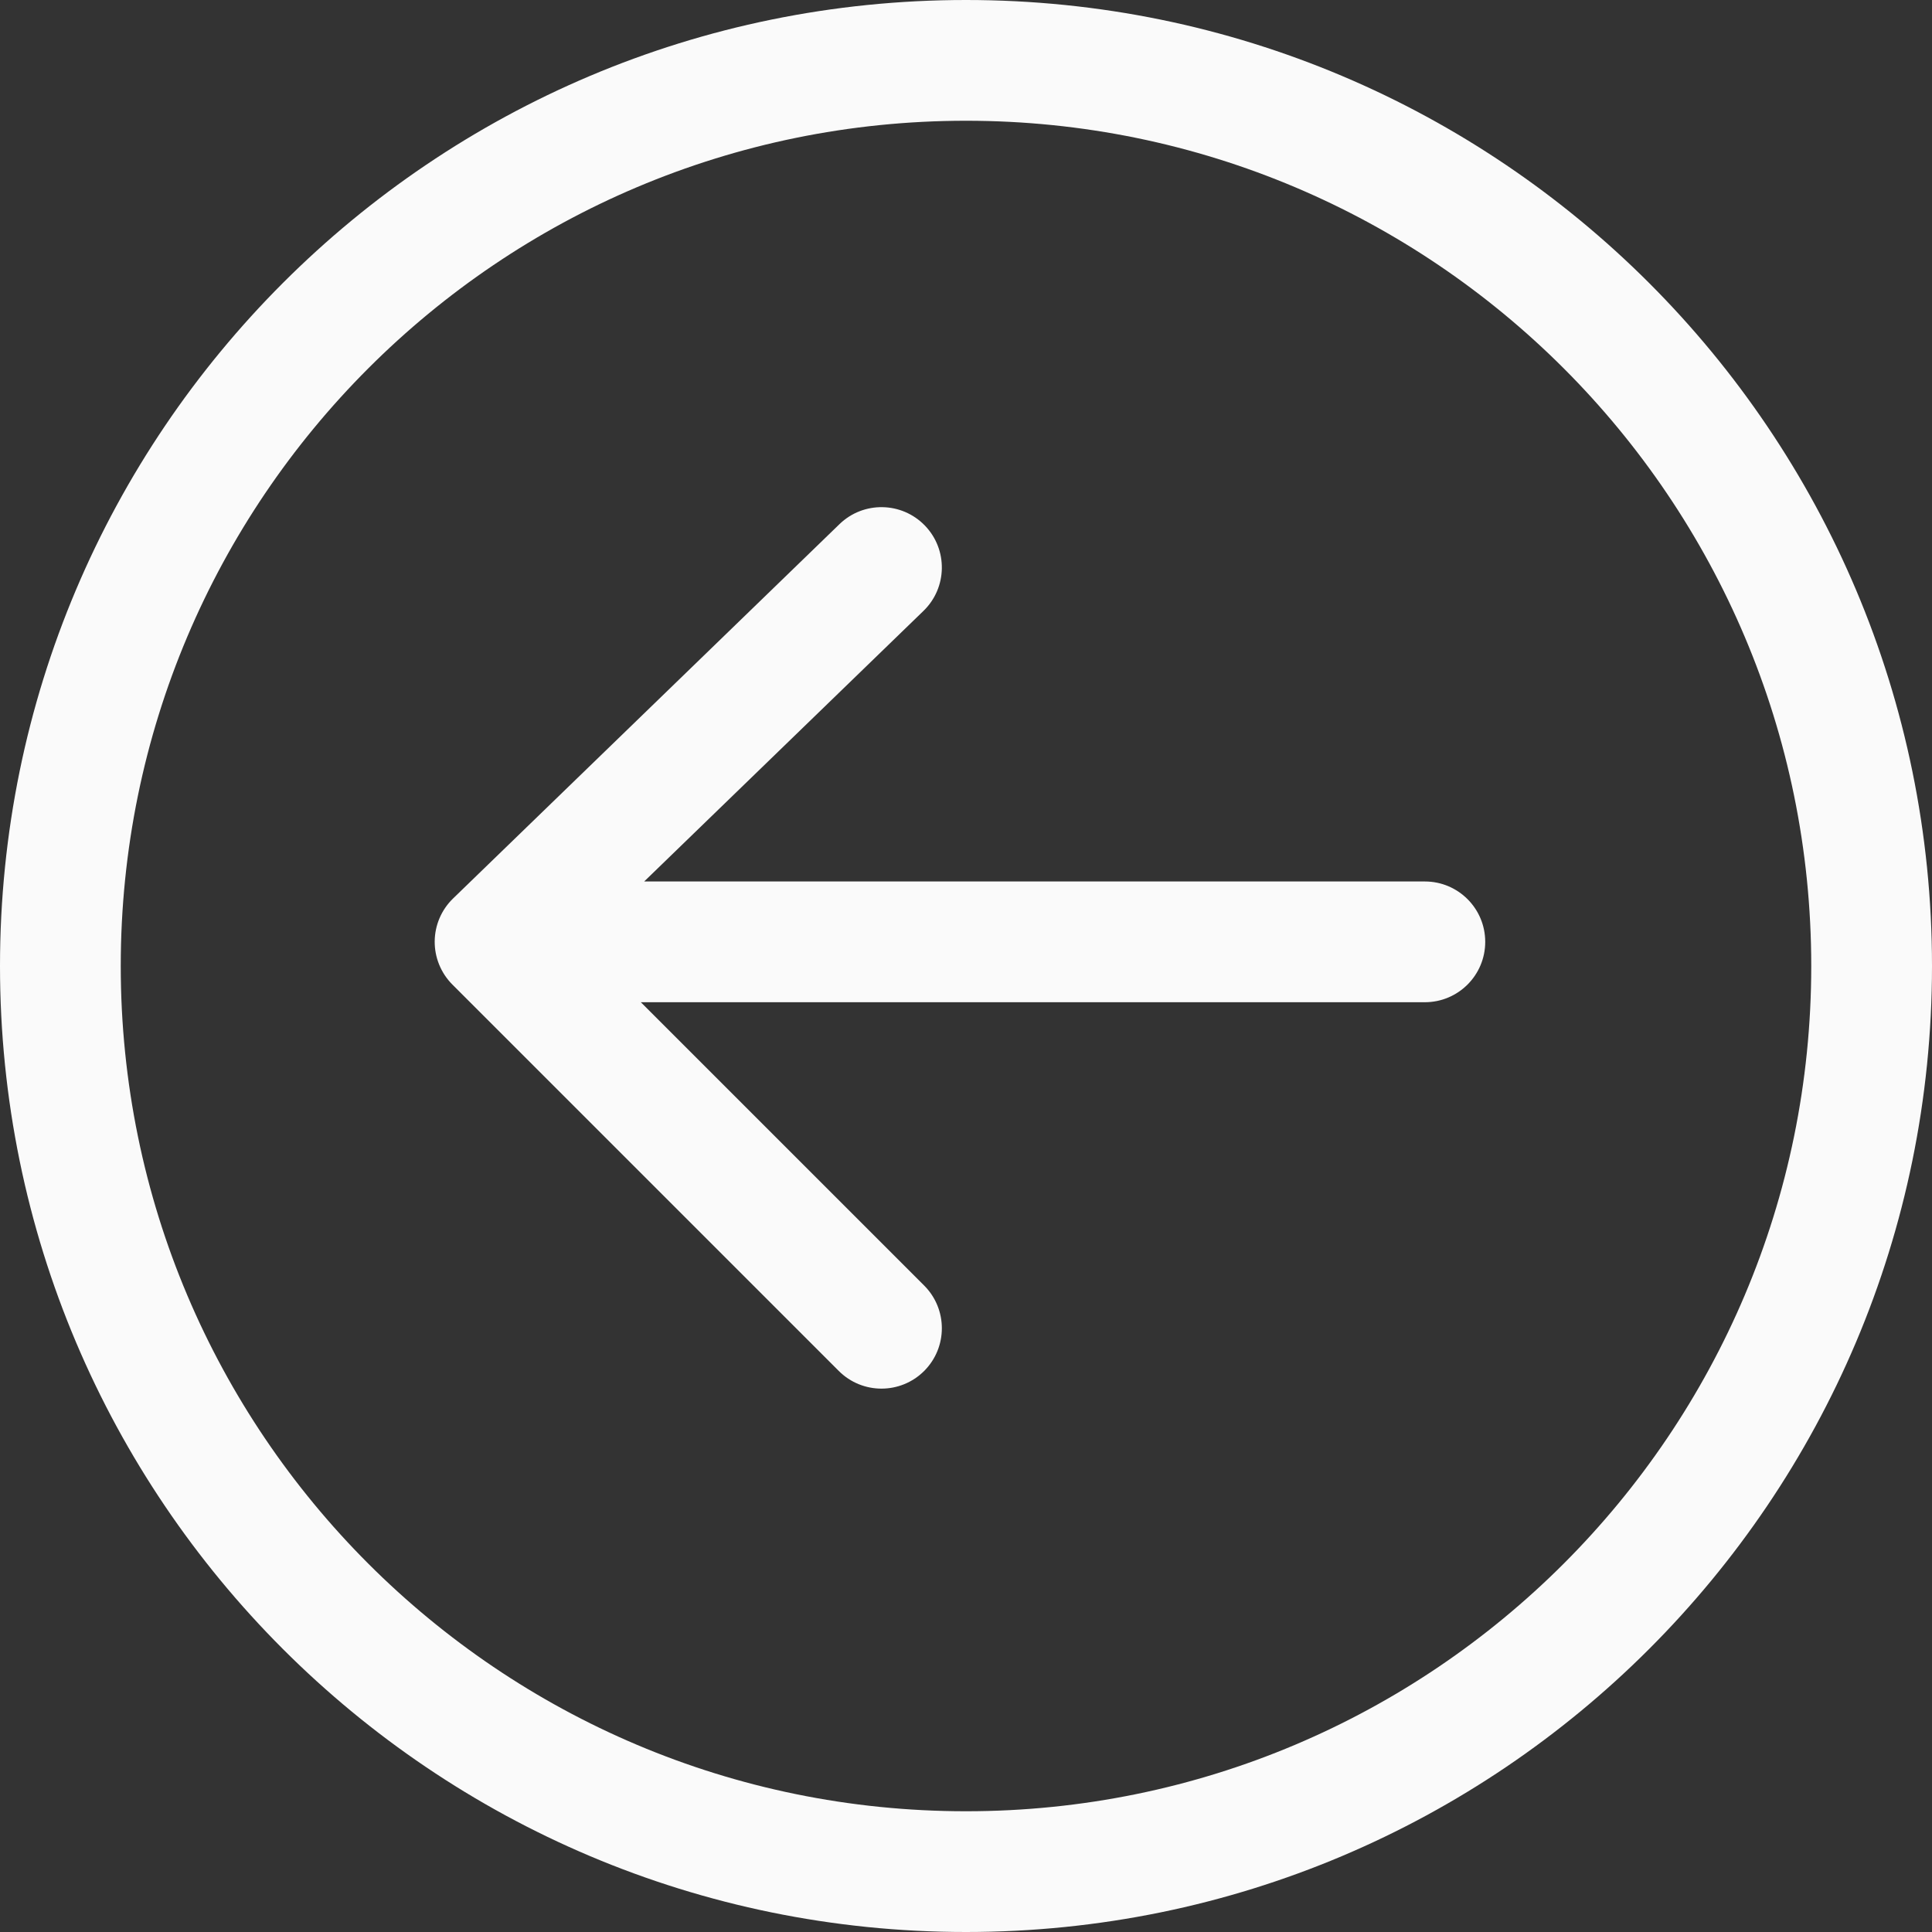
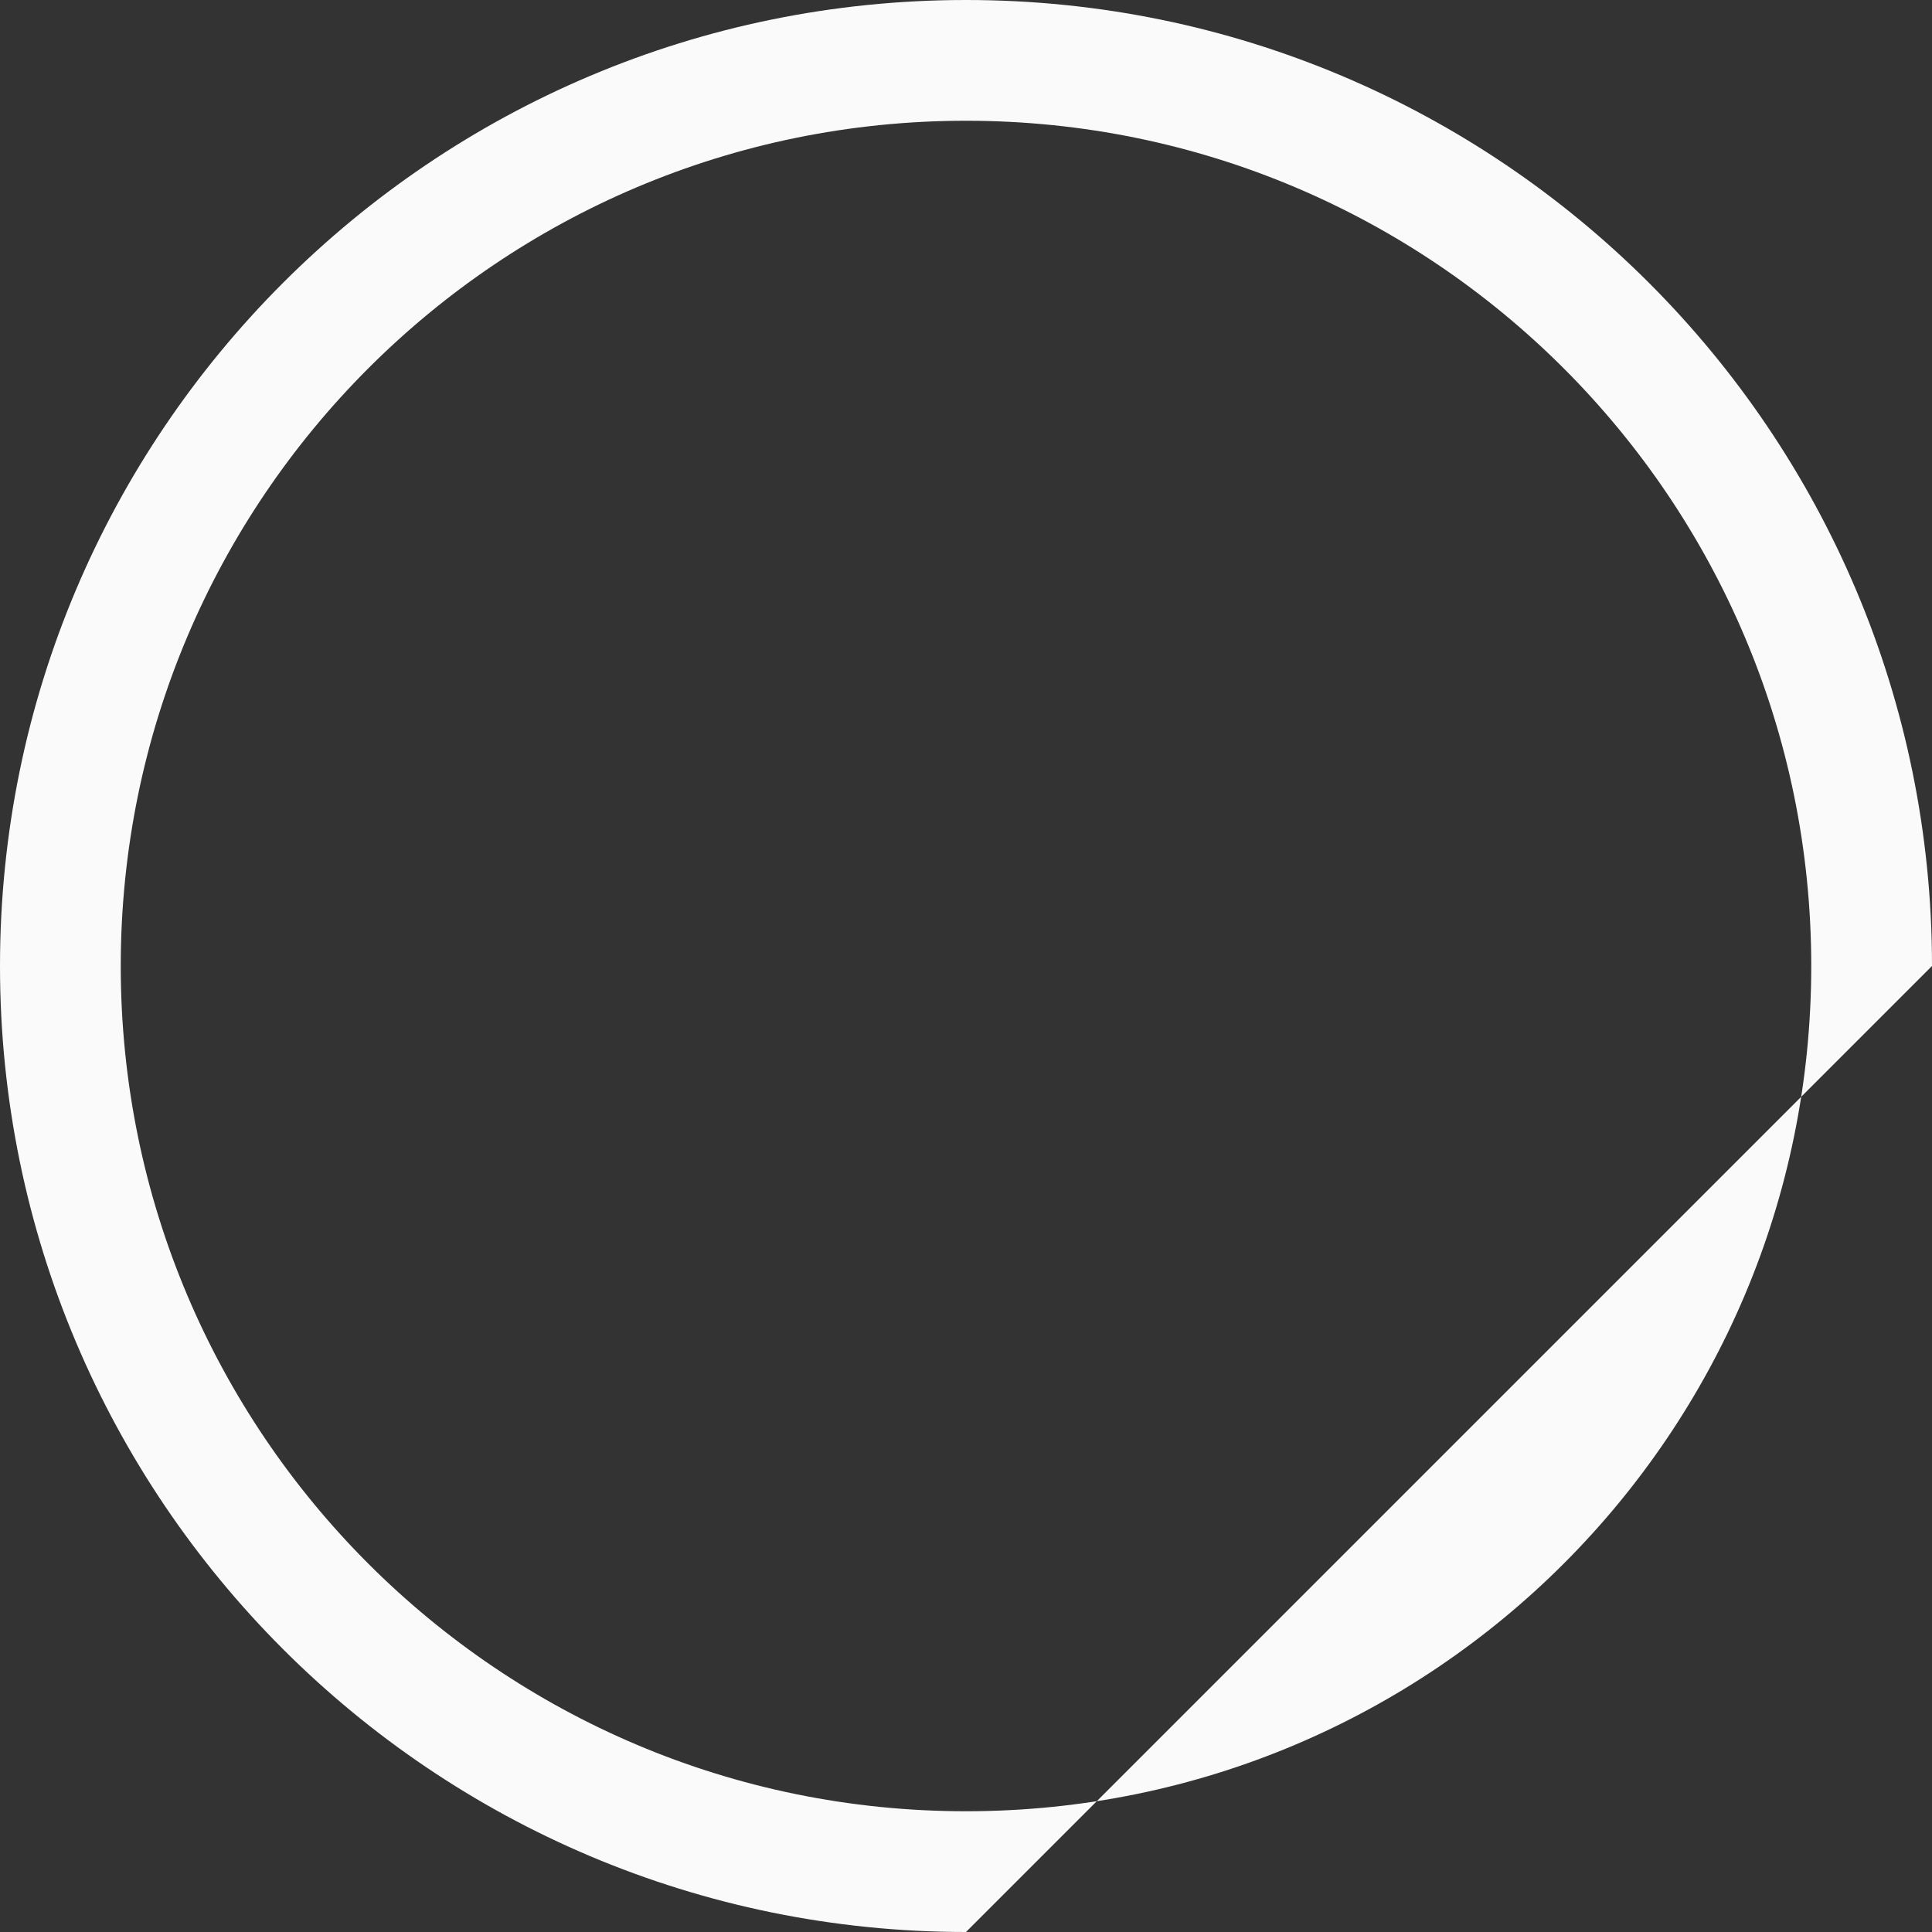
<svg xmlns="http://www.w3.org/2000/svg" width="80" height="80" viewBox="0 0 80 80" fill="none">
  <rect x="0" y="0" width="80" height="80" fill="#333333" stroke="none" />
-   <path fill-rule="evenodd" clip-rule="evenodd" d="M38.296 21.761C39.256 22.752 39.231 24.335 38.239 25.296L26.674 36.5H59C60.381 36.5 61.5 37.619 61.5 39C61.5 40.381 60.381 41.5 59 41.5H26.535L38.268 53.232C39.244 54.209 39.244 55.791 38.268 56.768C37.291 57.744 35.709 57.744 34.732 56.768L18.732 40.768C18.259 40.294 17.995 39.65 18 38.98C18.005 38.31 18.279 37.67 18.761 37.204L34.761 21.704C35.752 20.744 37.335 20.769 38.296 21.761Z" fill="#FAFAFA" />
-   <path fill-rule="evenodd" clip-rule="evenodd" d="M40 5C59.33 5 75 20.67 75 40C75 59.33 59.33 75 40 75C20.67 75 5 59.33 5 40C5 20.67 20.67 5 40 5ZM80 40C80 17.909 62.091 0 40 0C17.909 0 0 17.909 0 40C0 62.091 17.909 80 40 80C62.091 80 80 62.091 80 40Z" fill="#FAFAFA" />
+   <path fill-rule="evenodd" clip-rule="evenodd" d="M40 5C59.33 5 75 20.67 75 40C75 59.33 59.33 75 40 75C20.67 75 5 59.33 5 40C5 20.67 20.67 5 40 5ZM80 40C80 17.909 62.091 0 40 0C17.909 0 0 17.909 0 40C0 62.091 17.909 80 40 80Z" fill="#FAFAFA" />
</svg>